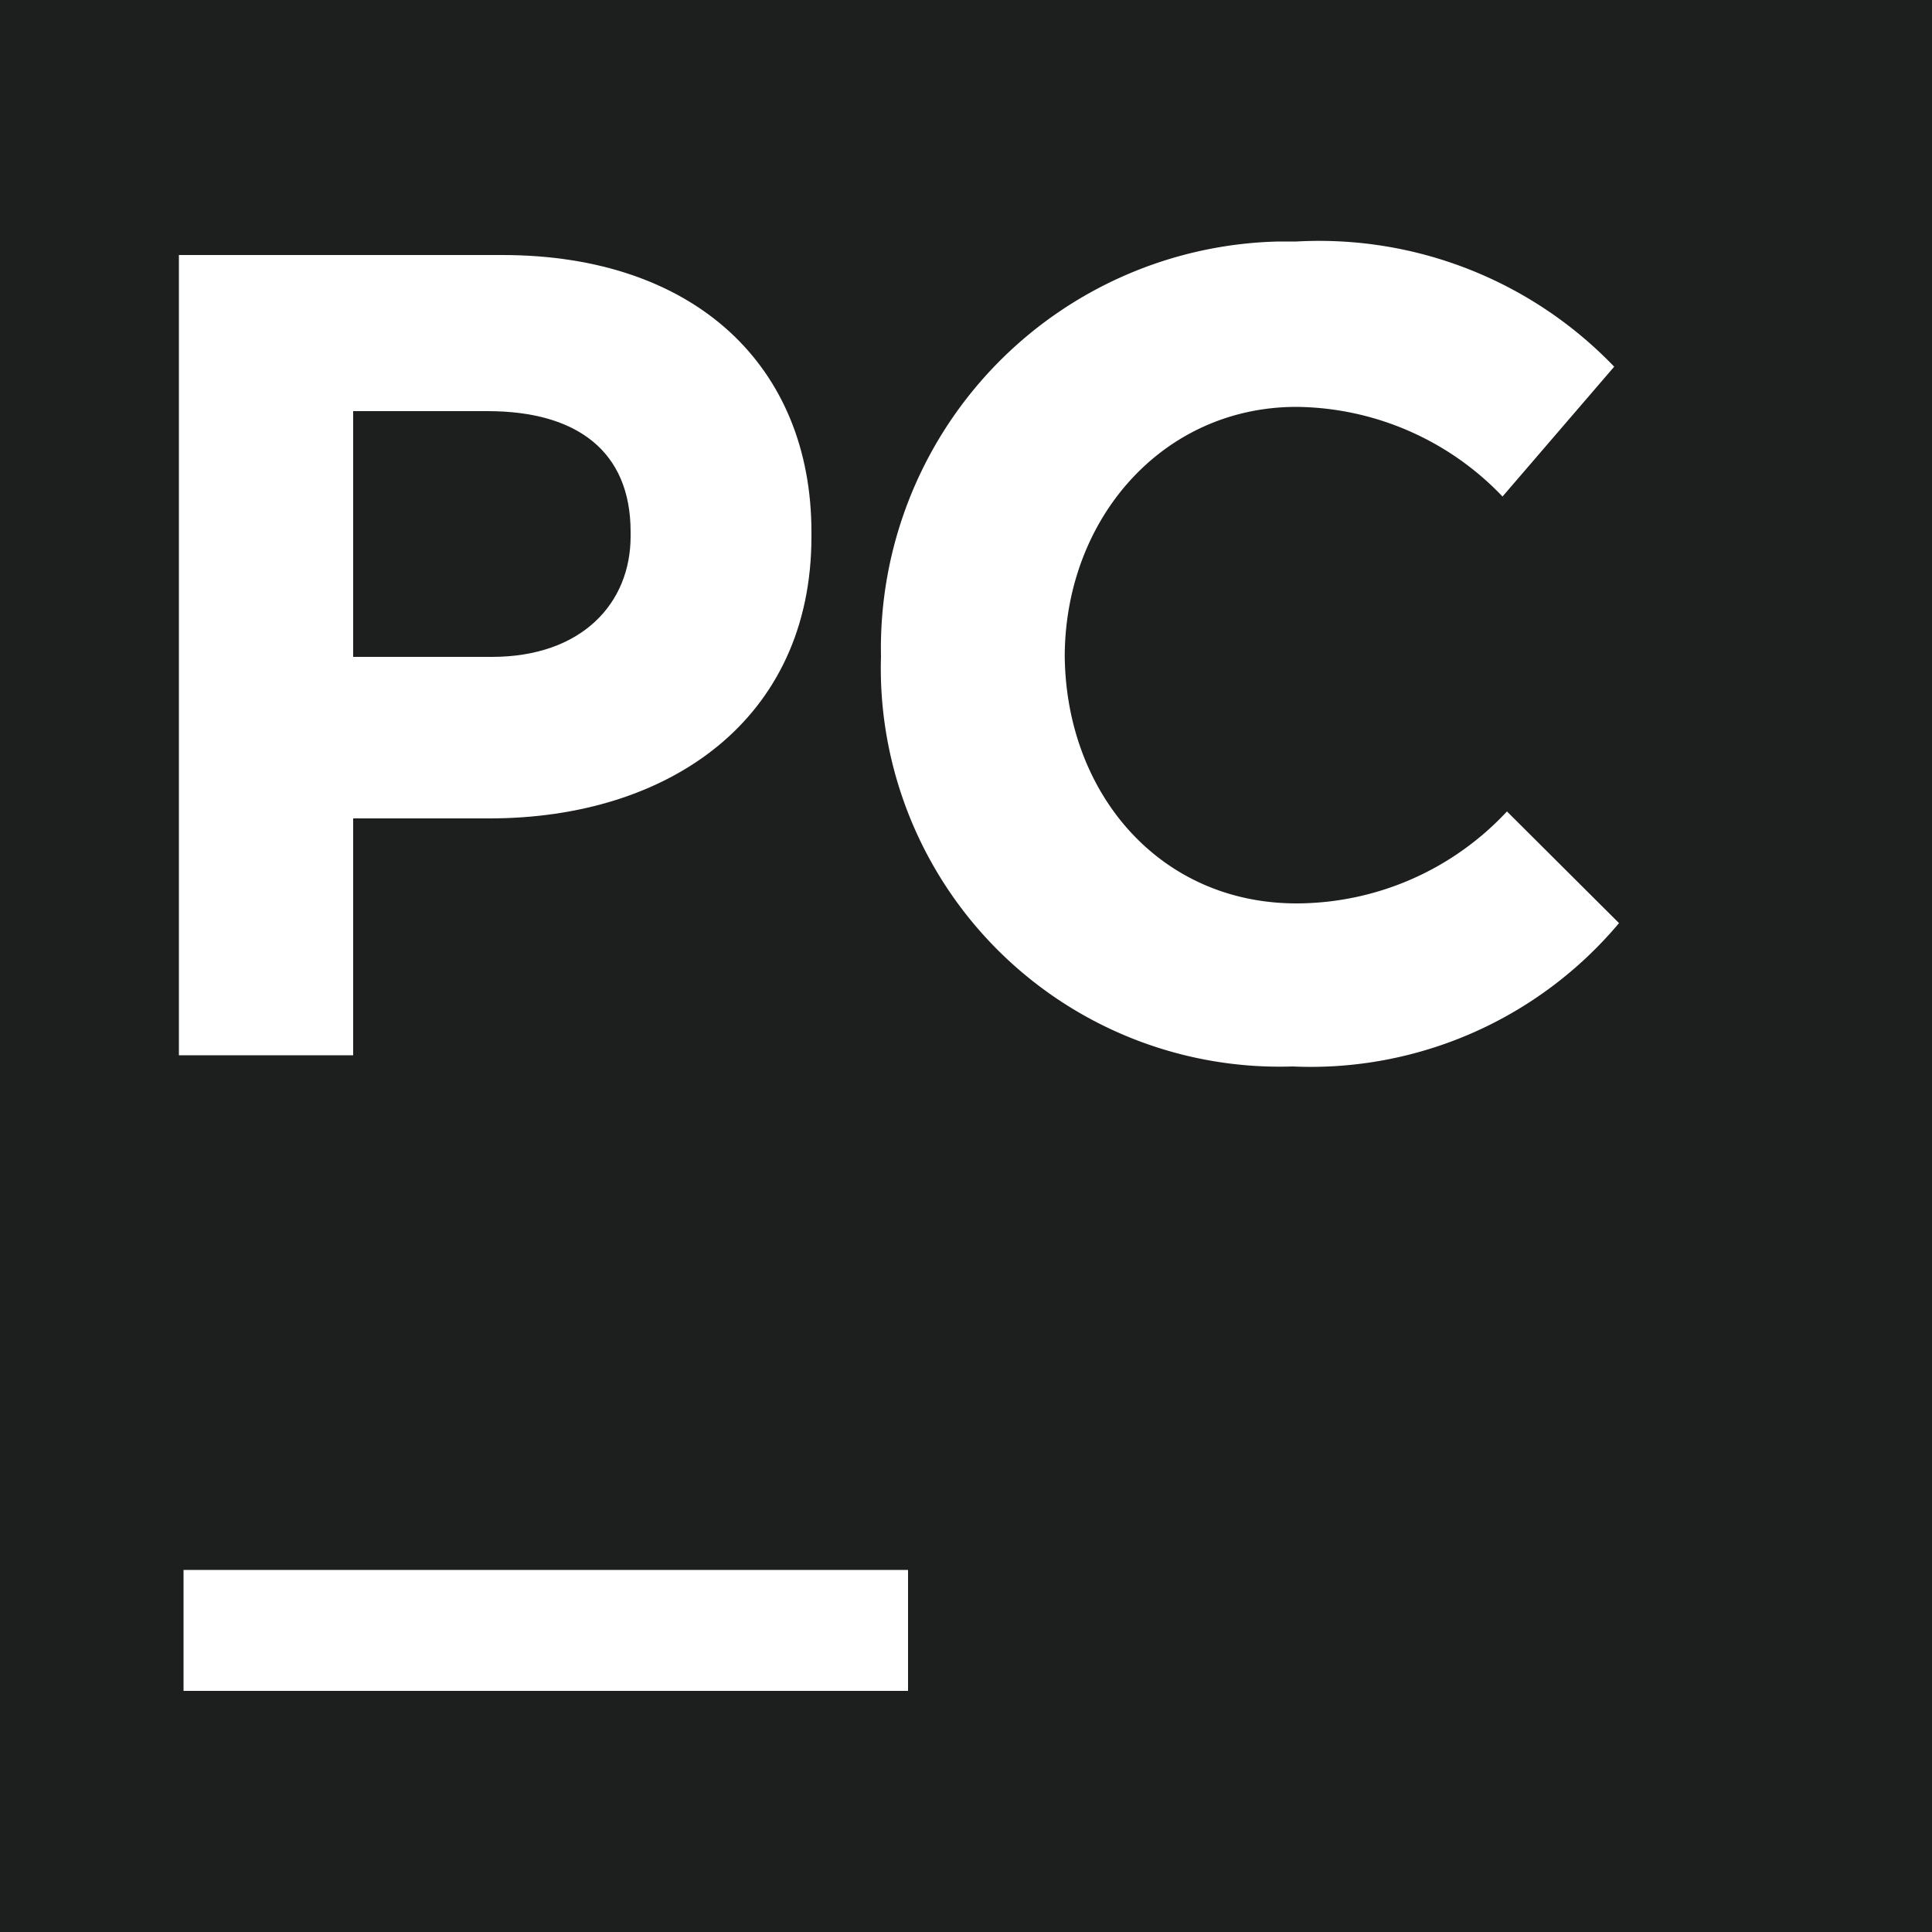
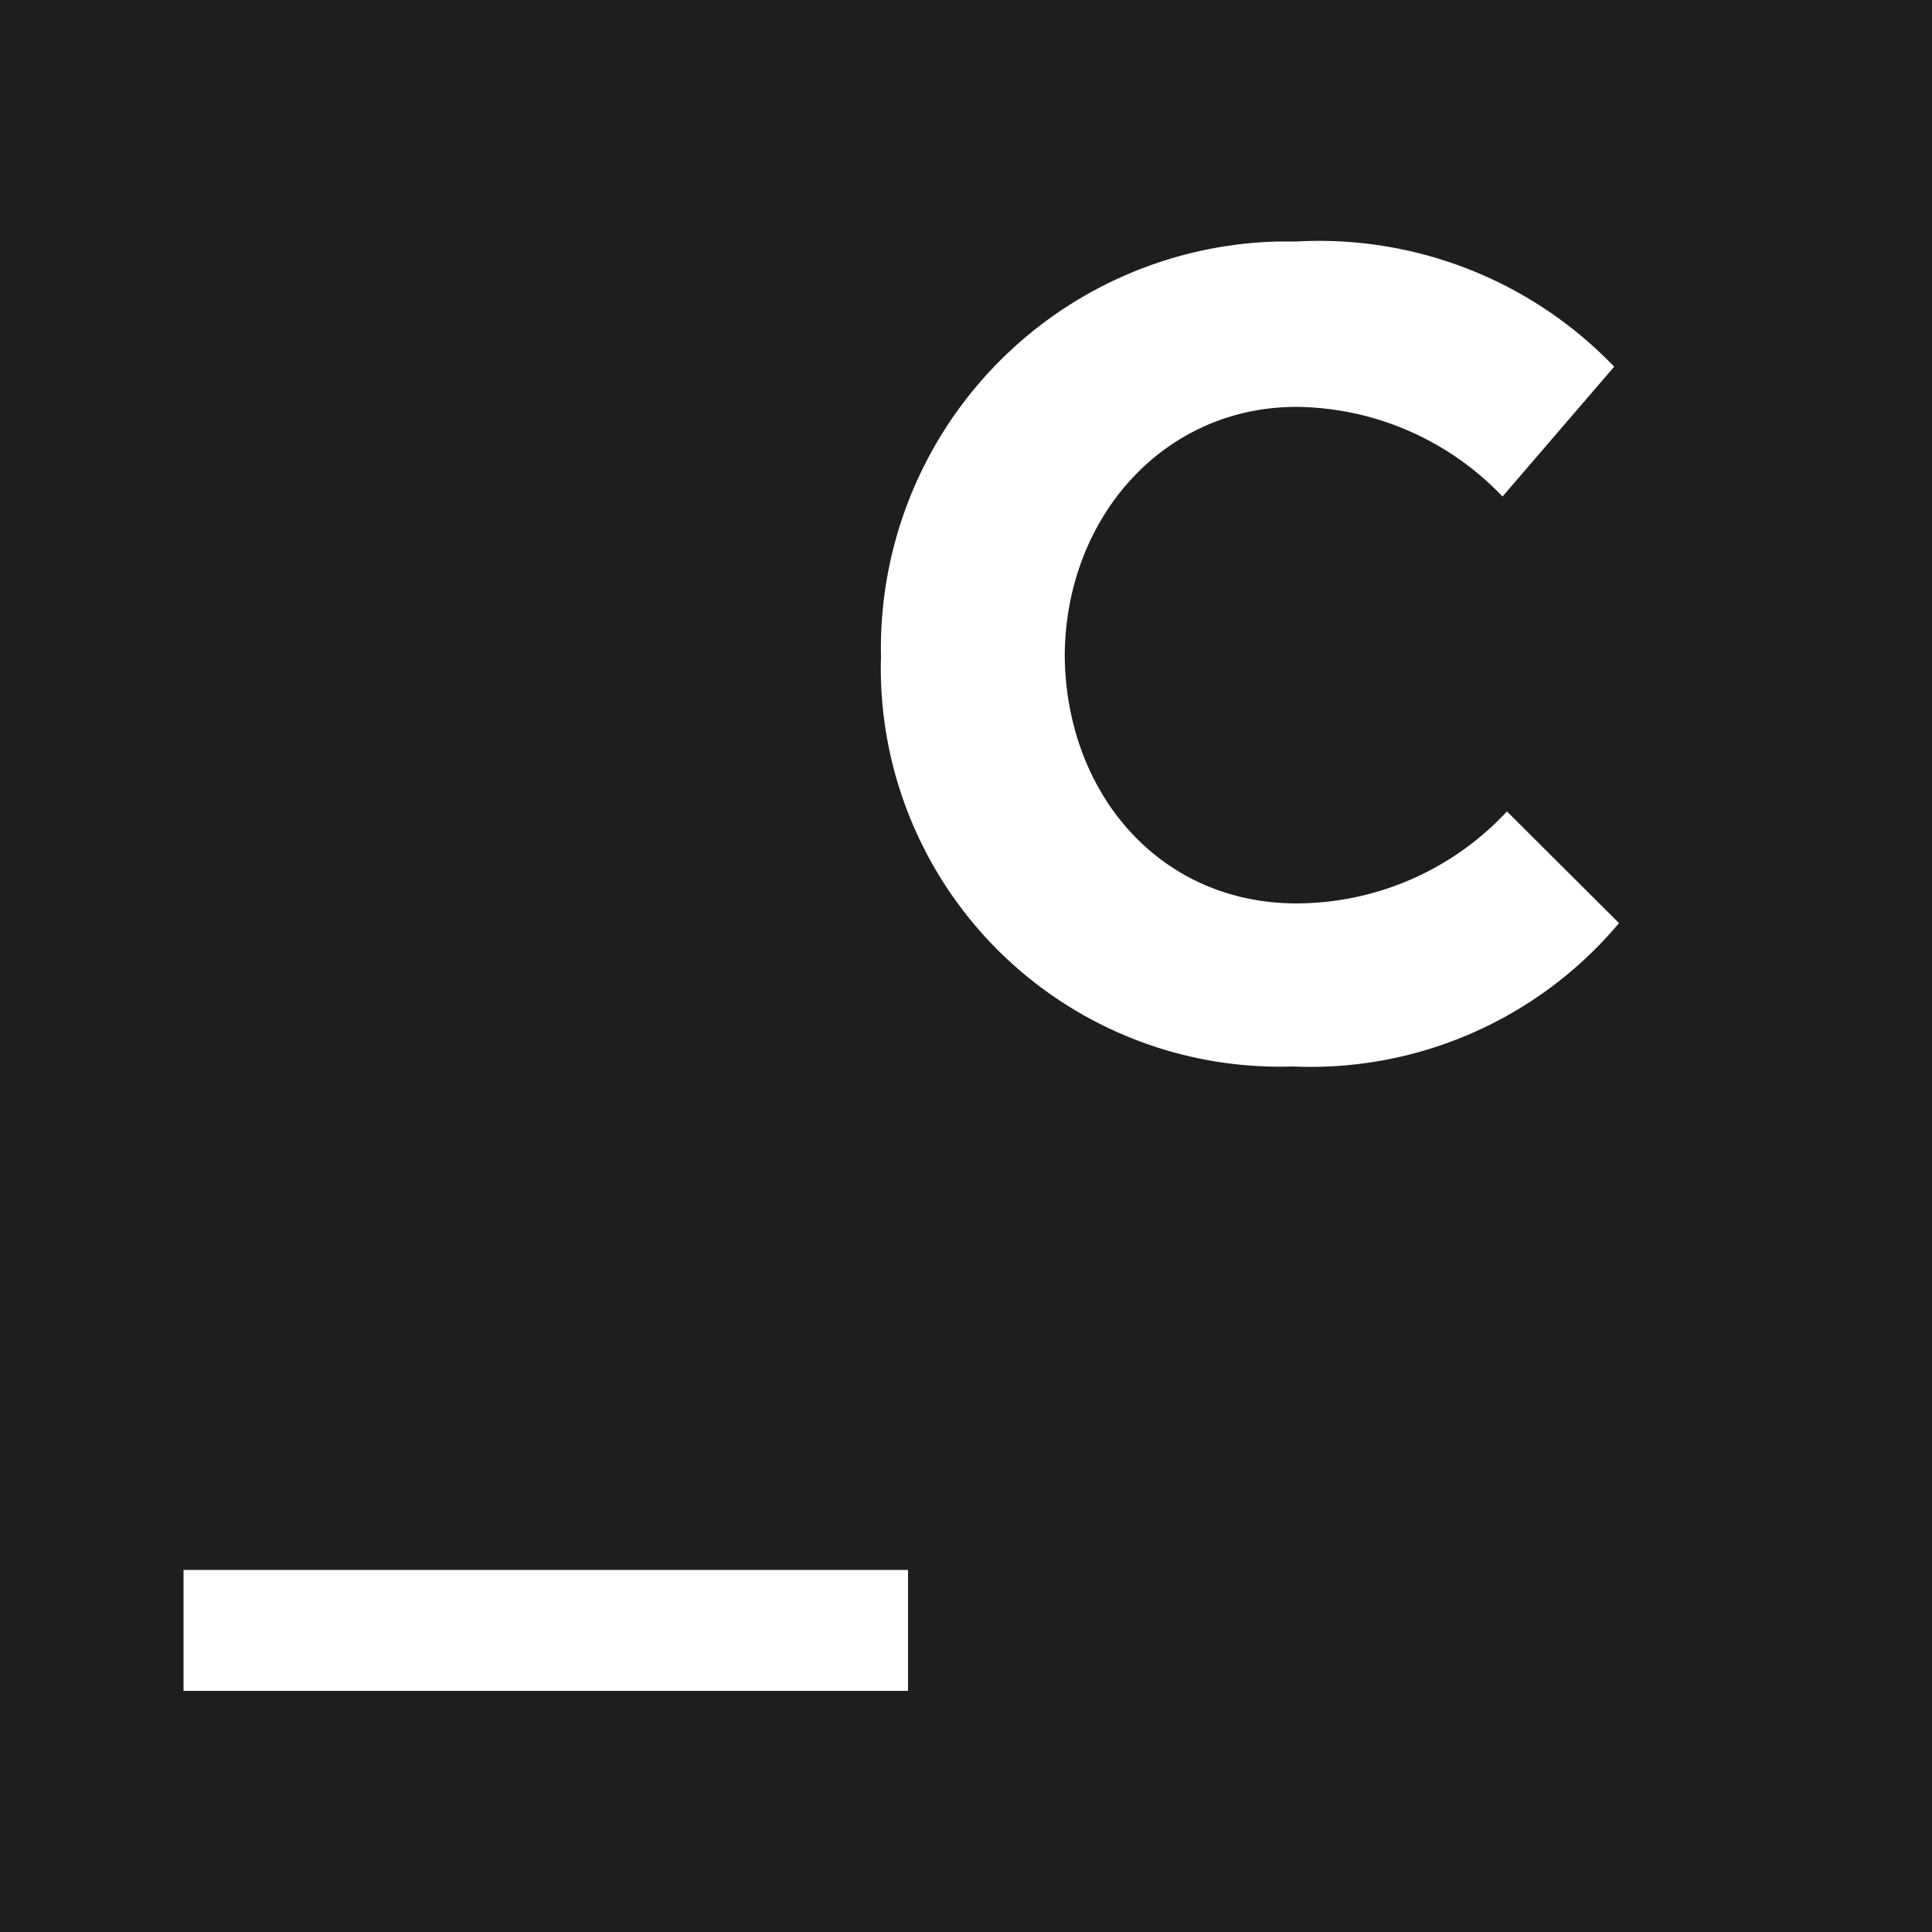
<svg xmlns="http://www.w3.org/2000/svg" viewBox="0 0 50 50">
  <defs>
    <style>.a{fill:#1d1e1e;}.b{fill:#fff;}</style>
  </defs>
  <rect class="a" width="50" height="50" />
  <rect class="b" x="4.75" y="40.63" width="18.75" height="3.13" />
-   <path class="b" d="M4.51,6.6H13c5,0,8,2.89,8,7.17v.12c0,4.74-3.7,7.29-8.33,7.29H9.14v6.13H4.63V6.6ZM12.73,17c2.32,0,3.59-1.38,3.59-3.12v-.12c0-2.08-1.39-3.12-3.7-3.12H9.14V17Z" />
  <path class="b" d="M22.8,17h0A10.53,10.53,0,0,1,33.1,6.25c.152,0,.3,0,.455,0a10.579,10.579,0,0,1,8.22,3.24l-2.89,3.36a7.462,7.462,0,0,0-5.33-2.32c-3.47,0-6,2.9-6,6.48V16.9c0,3.59,2.43,6.48,6,6.48A7.458,7.458,0,0,0,39,21l2.9,2.89a10.419,10.419,0,0,1-8.45,3.71A10.321,10.321,0,0,1,22.8,17.619c-.006-.206-.007-.413,0-.619" />
</svg>